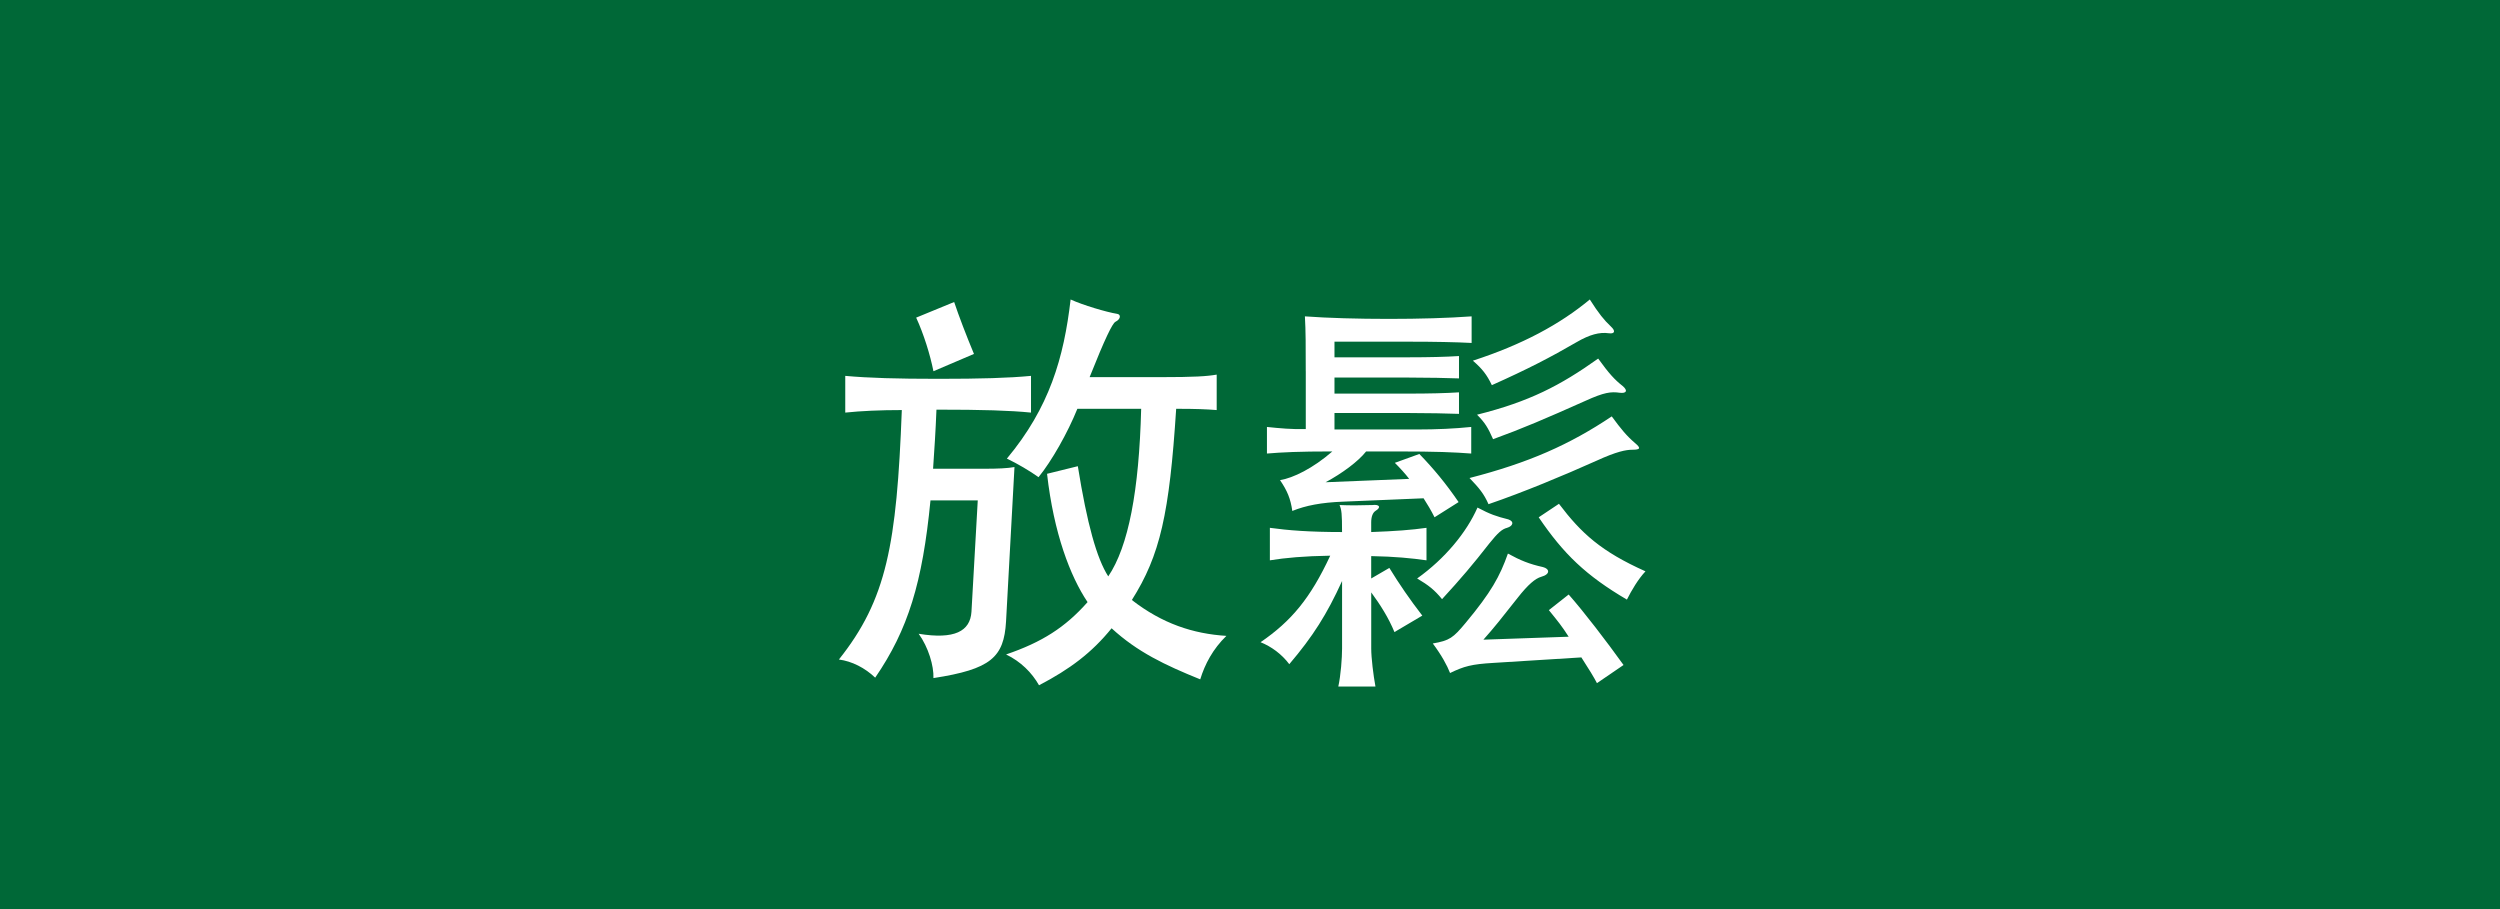
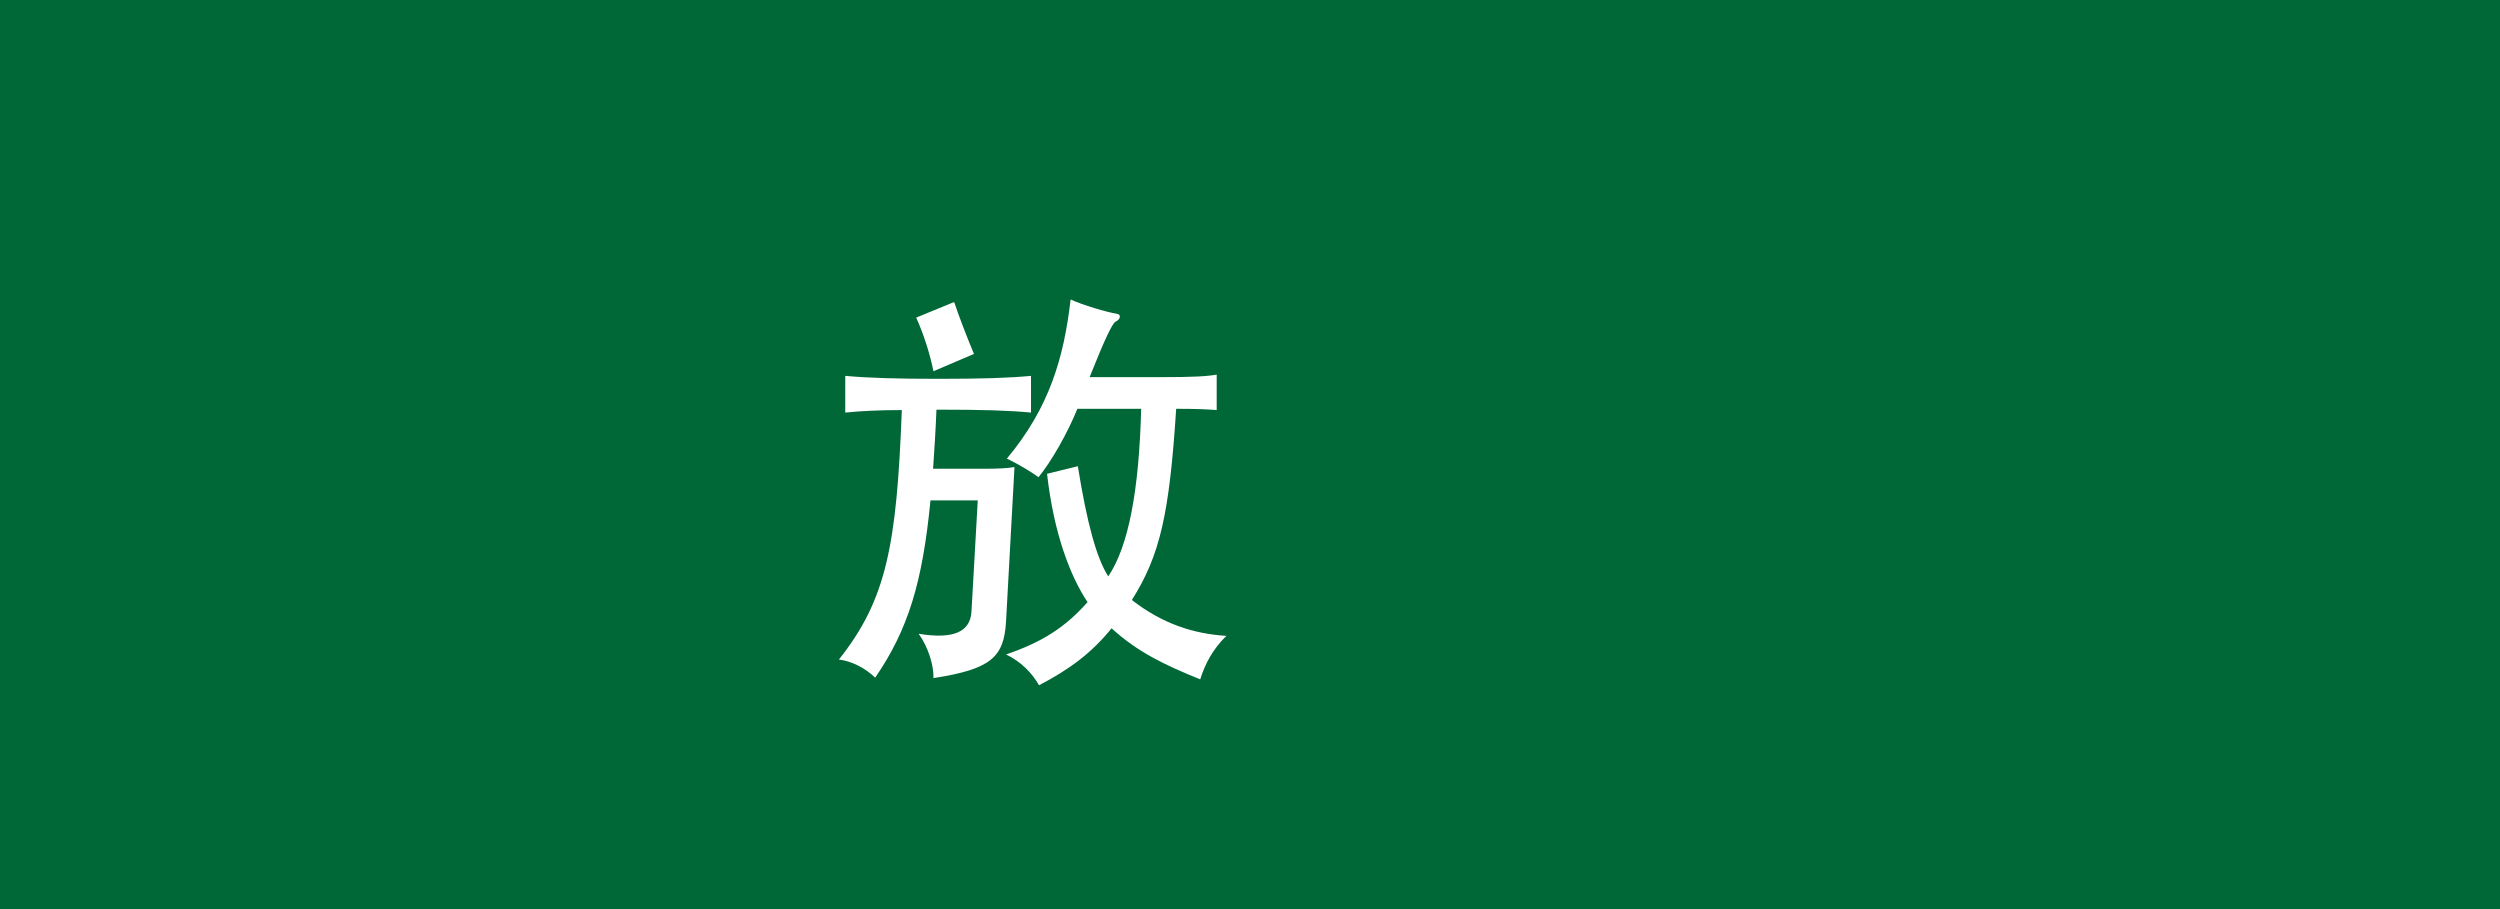
<svg xmlns="http://www.w3.org/2000/svg" id="b" data-name="レイヤー 2" width="77" height="28" viewBox="0 0 77 28">
  <defs>
    <style>
      .d {
        fill: #006837;
      }

      .e {
        fill: #fff;
      }
    </style>
  </defs>
  <g id="c" data-name="レイヤー 1">
    <g>
      <rect class="d" width="77" height="28" />
      <g>
        <path class="e" d="M30.362,14.437c.352,0,.676-.013,.884-.052l-.26,4.758c-.064,1.105-.468,1.469-2.236,1.742,.014-.377-.155-.949-.455-1.365,1.105,.182,1.587-.078,1.626-.676l.194-3.432h-1.456c-.247,2.535-.688,3.978-1.703,5.46-.312-.299-.715-.507-1.118-.559,1.47-1.846,1.781-3.536,1.938-7.683-.663,0-1.248,.026-1.742,.078v-1.131c.715,.065,1.586,.091,2.873,.091,1.3,0,2.171-.026,2.848-.091v1.131c-.65-.065-1.47-.091-2.912-.091-.026,.663-.065,1.248-.104,1.82h1.625Zm-1.612-3.003c-.104-.52-.299-1.144-.532-1.651l1.17-.481c.143,.429,.377,1.04,.61,1.599l-1.248,.533Zm6.396,1.157h-1.963c-.299,.741-.793,1.612-1.196,2.106-.272-.195-.649-.416-.975-.572,1.312-1.573,1.755-3.107,1.963-4.901,.364,.169,1.105,.39,1.43,.442,.117,.013,.13,.156-.052,.247-.091,.052-.312,.494-.793,1.703h2.185c1.04,0,1.43-.026,1.729-.078v1.092c-.325-.026-.637-.039-1.248-.039-.208,3.237-.494,4.511-1.365,5.889,.937,.728,1.886,1.04,2.912,1.105-.416,.403-.663,.871-.806,1.339-1.092-.442-1.938-.845-2.73-1.573-.61,.754-1.287,1.261-2.235,1.755-.222-.39-.56-.729-1.015-.949,1.105-.377,1.82-.832,2.51-1.612-.533-.793-1.041-2.119-1.248-3.952l.948-.234c.286,1.781,.585,2.847,.937,3.393,.624-.923,.949-2.639,1.014-5.161Z" />
-         <path class="e" d="M39.709,20.456c-.233-.312-.559-.546-.884-.676,.949-.65,1.534-1.352,2.146-2.665-.807,.013-1.379,.065-1.859,.143v-1.001c.559,.078,1.222,.13,2.223,.13,0-.559-.013-.689-.078-.832,.312,.013,.625,.013,1.015,0,.208-.026,.286,.065,.091,.182-.078,.052-.13,.169-.13,.351v.299c.728-.026,1.248-.065,1.703-.13v1.001c-.455-.065-.976-.117-1.703-.13v.689l.559-.325c.312,.507,.624,.962,1.015,1.469l-.858,.507c-.182-.442-.429-.832-.715-1.222v1.729c0,.286,.065,.819,.13,1.17h-1.144c.077-.351,.116-.884,.116-1.17v-2.08c-.468,1.027-.896,1.703-1.625,2.561Zm.508-9.022c0-.754,0-1.248-.026-1.69,.702,.052,1.638,.078,2.587,.078,.937,0,1.833-.026,2.548-.078v.819c-.48-.026-1.157-.039-1.897-.039h-2.327v.481h2.301c.598,0,1.145-.013,1.534-.039v.689c-.39-.013-.923-.026-1.534-.026h-2.301v.494h2.301c.598,0,1.145-.013,1.534-.039v.663c-.39-.013-.923-.026-1.534-.026h-2.301v.507h2.548c.598,0,1.157-.026,1.664-.078v.819c-.507-.039-1.066-.065-2.314-.065h-.923c-.247,.312-.741,.676-1.248,.949l2.574-.104c-.13-.169-.286-.338-.442-.494l.755-.273c.441,.455,.818,.91,1.209,1.482l-.741,.468c-.104-.208-.221-.403-.338-.585l-2.483,.104c-.663,.026-1.144,.117-1.56,.286-.053-.377-.156-.624-.378-.949,.403-.065,1.015-.364,1.612-.884-1.04,0-1.547,.026-2.015,.065v-.819c.377,.039,.78,.078,1.196,.065v-1.781Zm6.201,4.823c-.156,.039-.286,.156-.547,.481-.507,.65-.871,1.079-1.456,1.716-.233-.286-.416-.429-.767-.637,.858-.611,1.521-1.417,1.859-2.184,.39,.208,.585,.273,.949,.364,.194,.065,.143,.208-.039,.26Zm1.287,2.535l.61-.481c.481,.546,1.157,1.43,1.69,2.171l-.819,.559c-.078-.156-.26-.455-.48-.793l-2.704,.169c-.677,.039-.91,.104-1.34,.312-.091-.234-.26-.546-.532-.91,.52-.091,.624-.169,1.014-.637,.78-.936,1.053-1.43,1.3-2.132,.377,.208,.663,.325,1.079,.416,.208,.052,.234,.221-.052,.299-.182,.052-.403,.234-.729,.65-.48,.611-.728,.923-1.053,1.287l2.626-.091c-.208-.325-.325-.468-.61-.819Zm2.573-4.94c-.194,0-.48,.052-1.104,.338-1.015,.455-2.263,.975-3.328,1.339-.144-.325-.286-.494-.585-.806,1.819-.468,3.081-1.027,4.381-1.898,.286,.39,.455,.598,.729,.832,.169,.143,.155,.195-.092,.195Zm-.728-3.588c-.286-.039-.585,.039-.988,.273-.806,.468-1.508,.832-2.613,1.326-.155-.325-.299-.507-.585-.754,1.521-.494,2.679-1.118,3.602-1.885,.272,.429,.441,.637,.649,.832,.156,.143,.117,.234-.064,.208Zm.338,1.833c-.273-.039-.481-.013-1.053,.247-1.223,.546-1.95,.858-2.848,1.183-.156-.351-.247-.507-.494-.754,1.612-.403,2.562-.897,3.731-1.729,.338,.468,.507,.65,.754,.845,.169,.143,.117,.234-.091,.208Zm.221,6.371c-1.261-.741-1.95-1.404-2.717-2.535l.624-.416c.689,.91,1.3,1.469,2.665,2.08-.221,.234-.429,.585-.572,.871Z" />
      </g>
    </g>
  </g>
</svg>